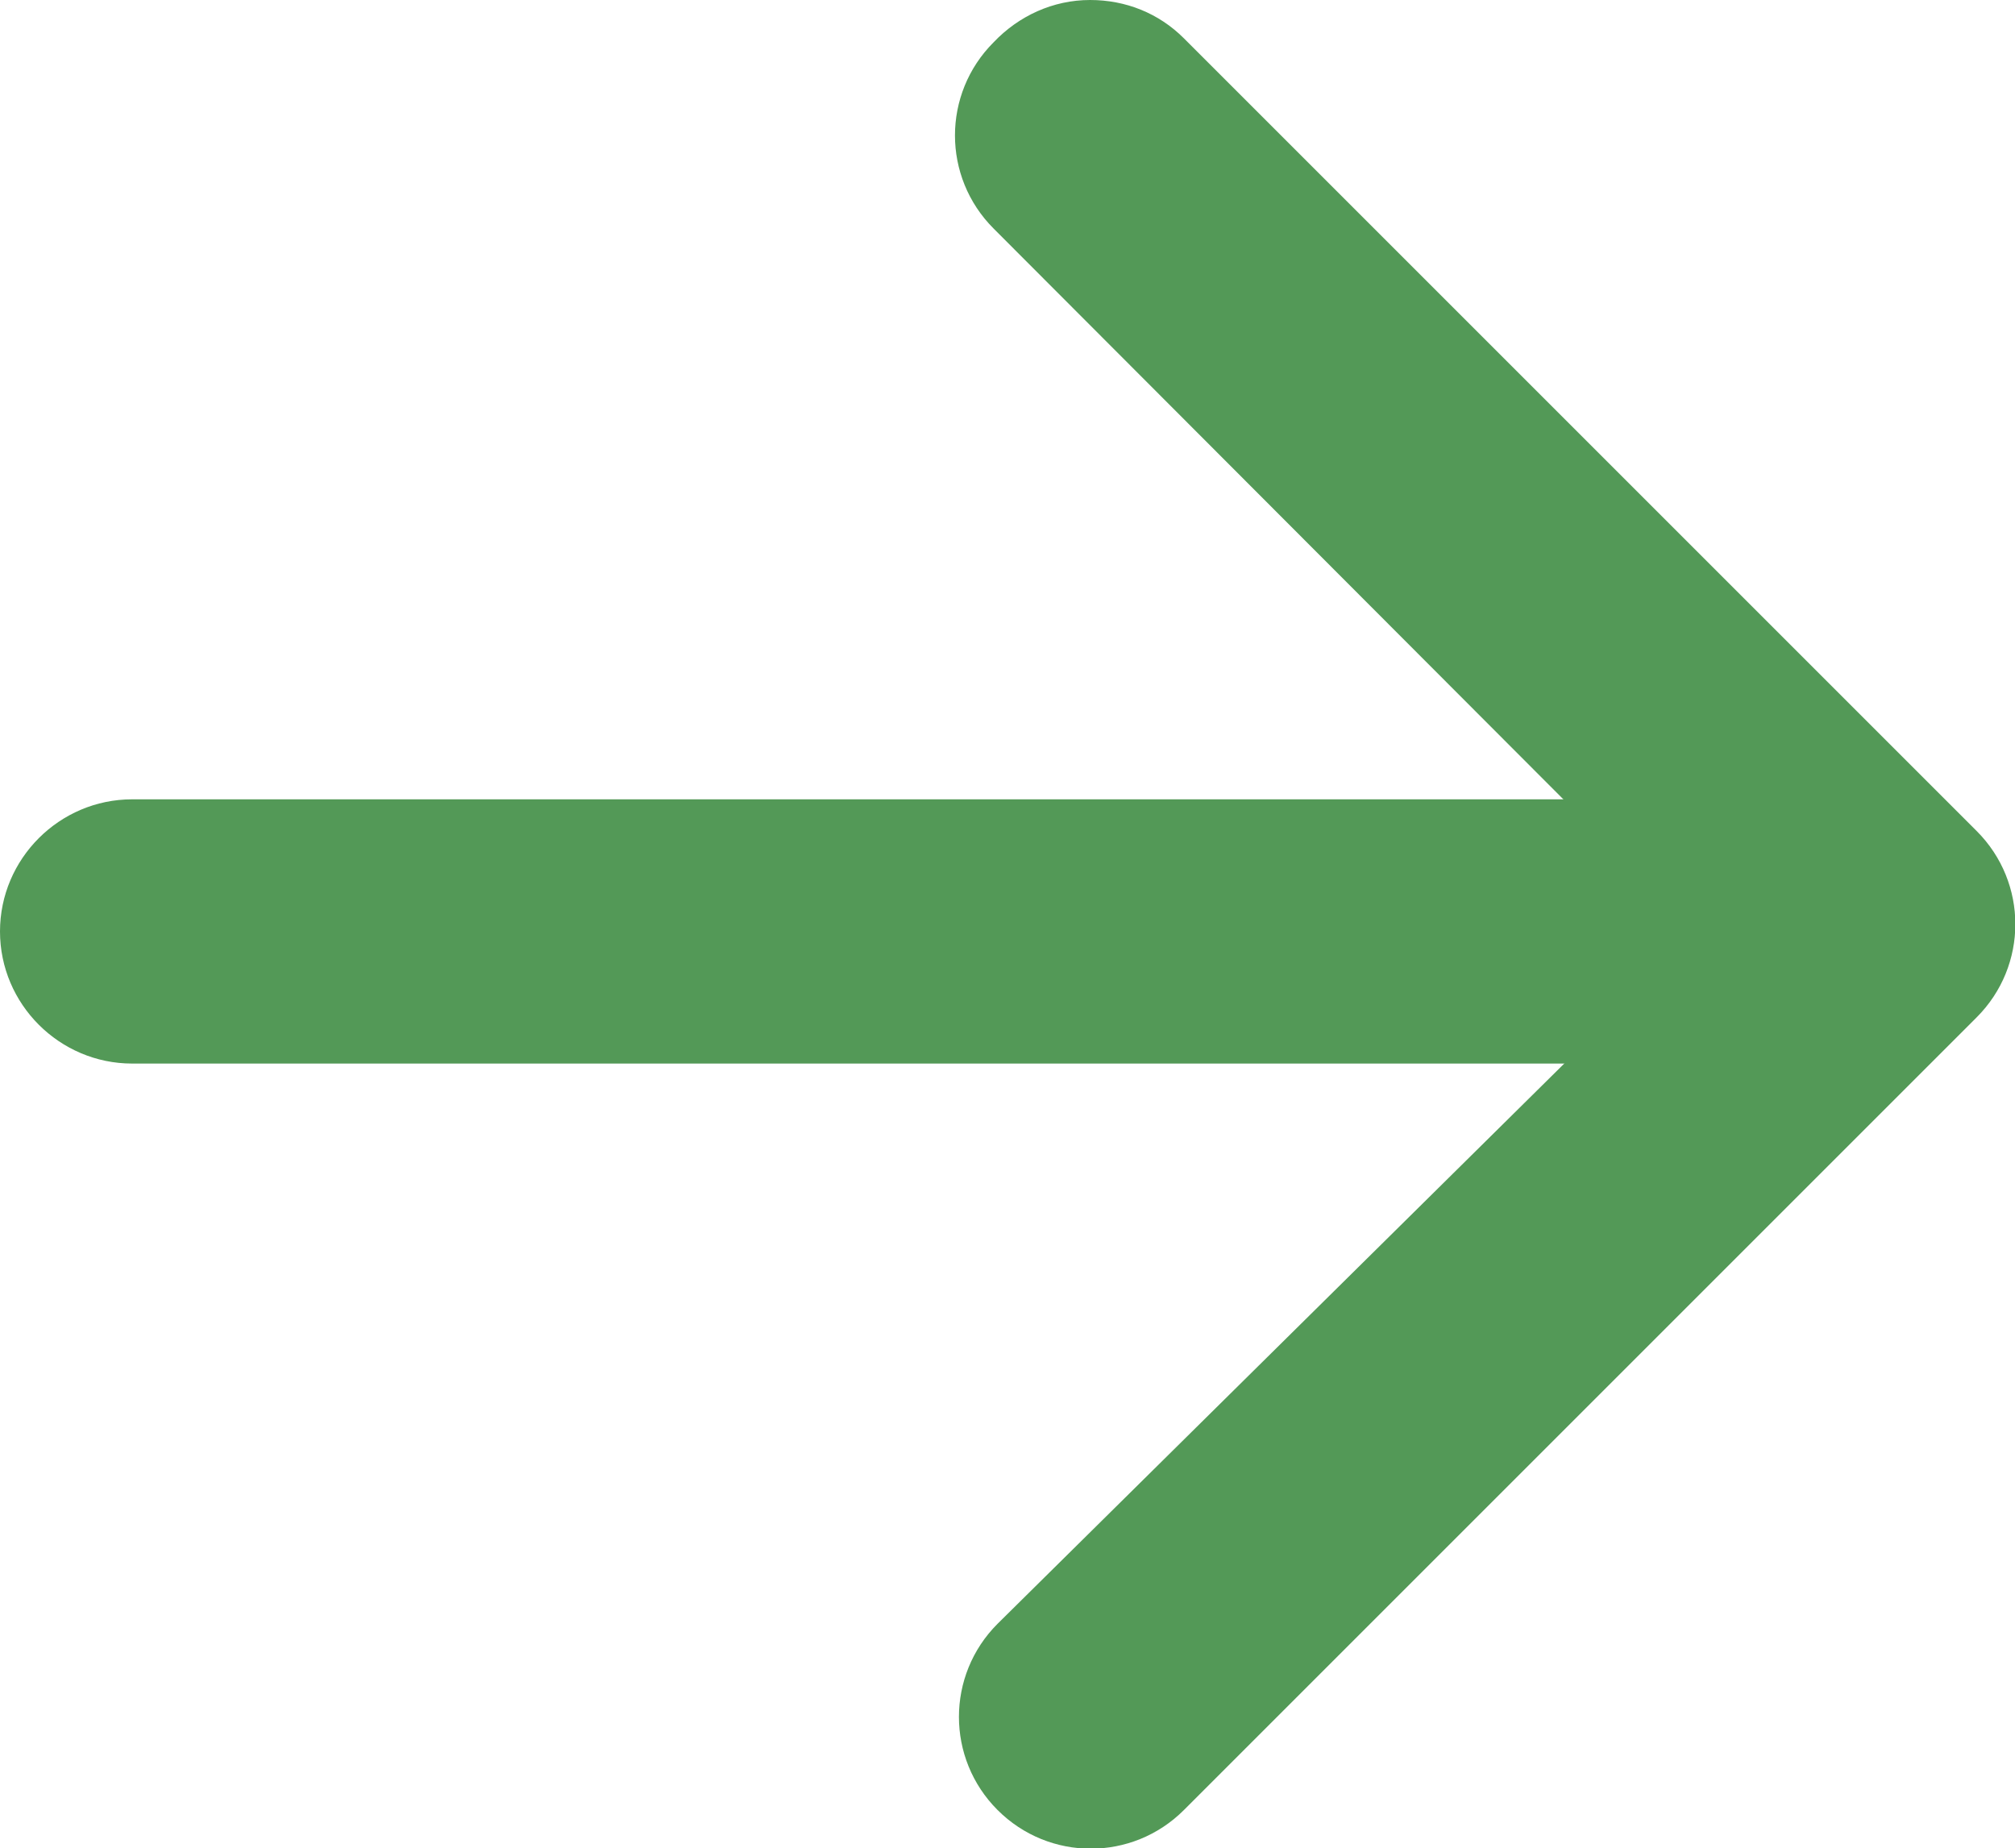
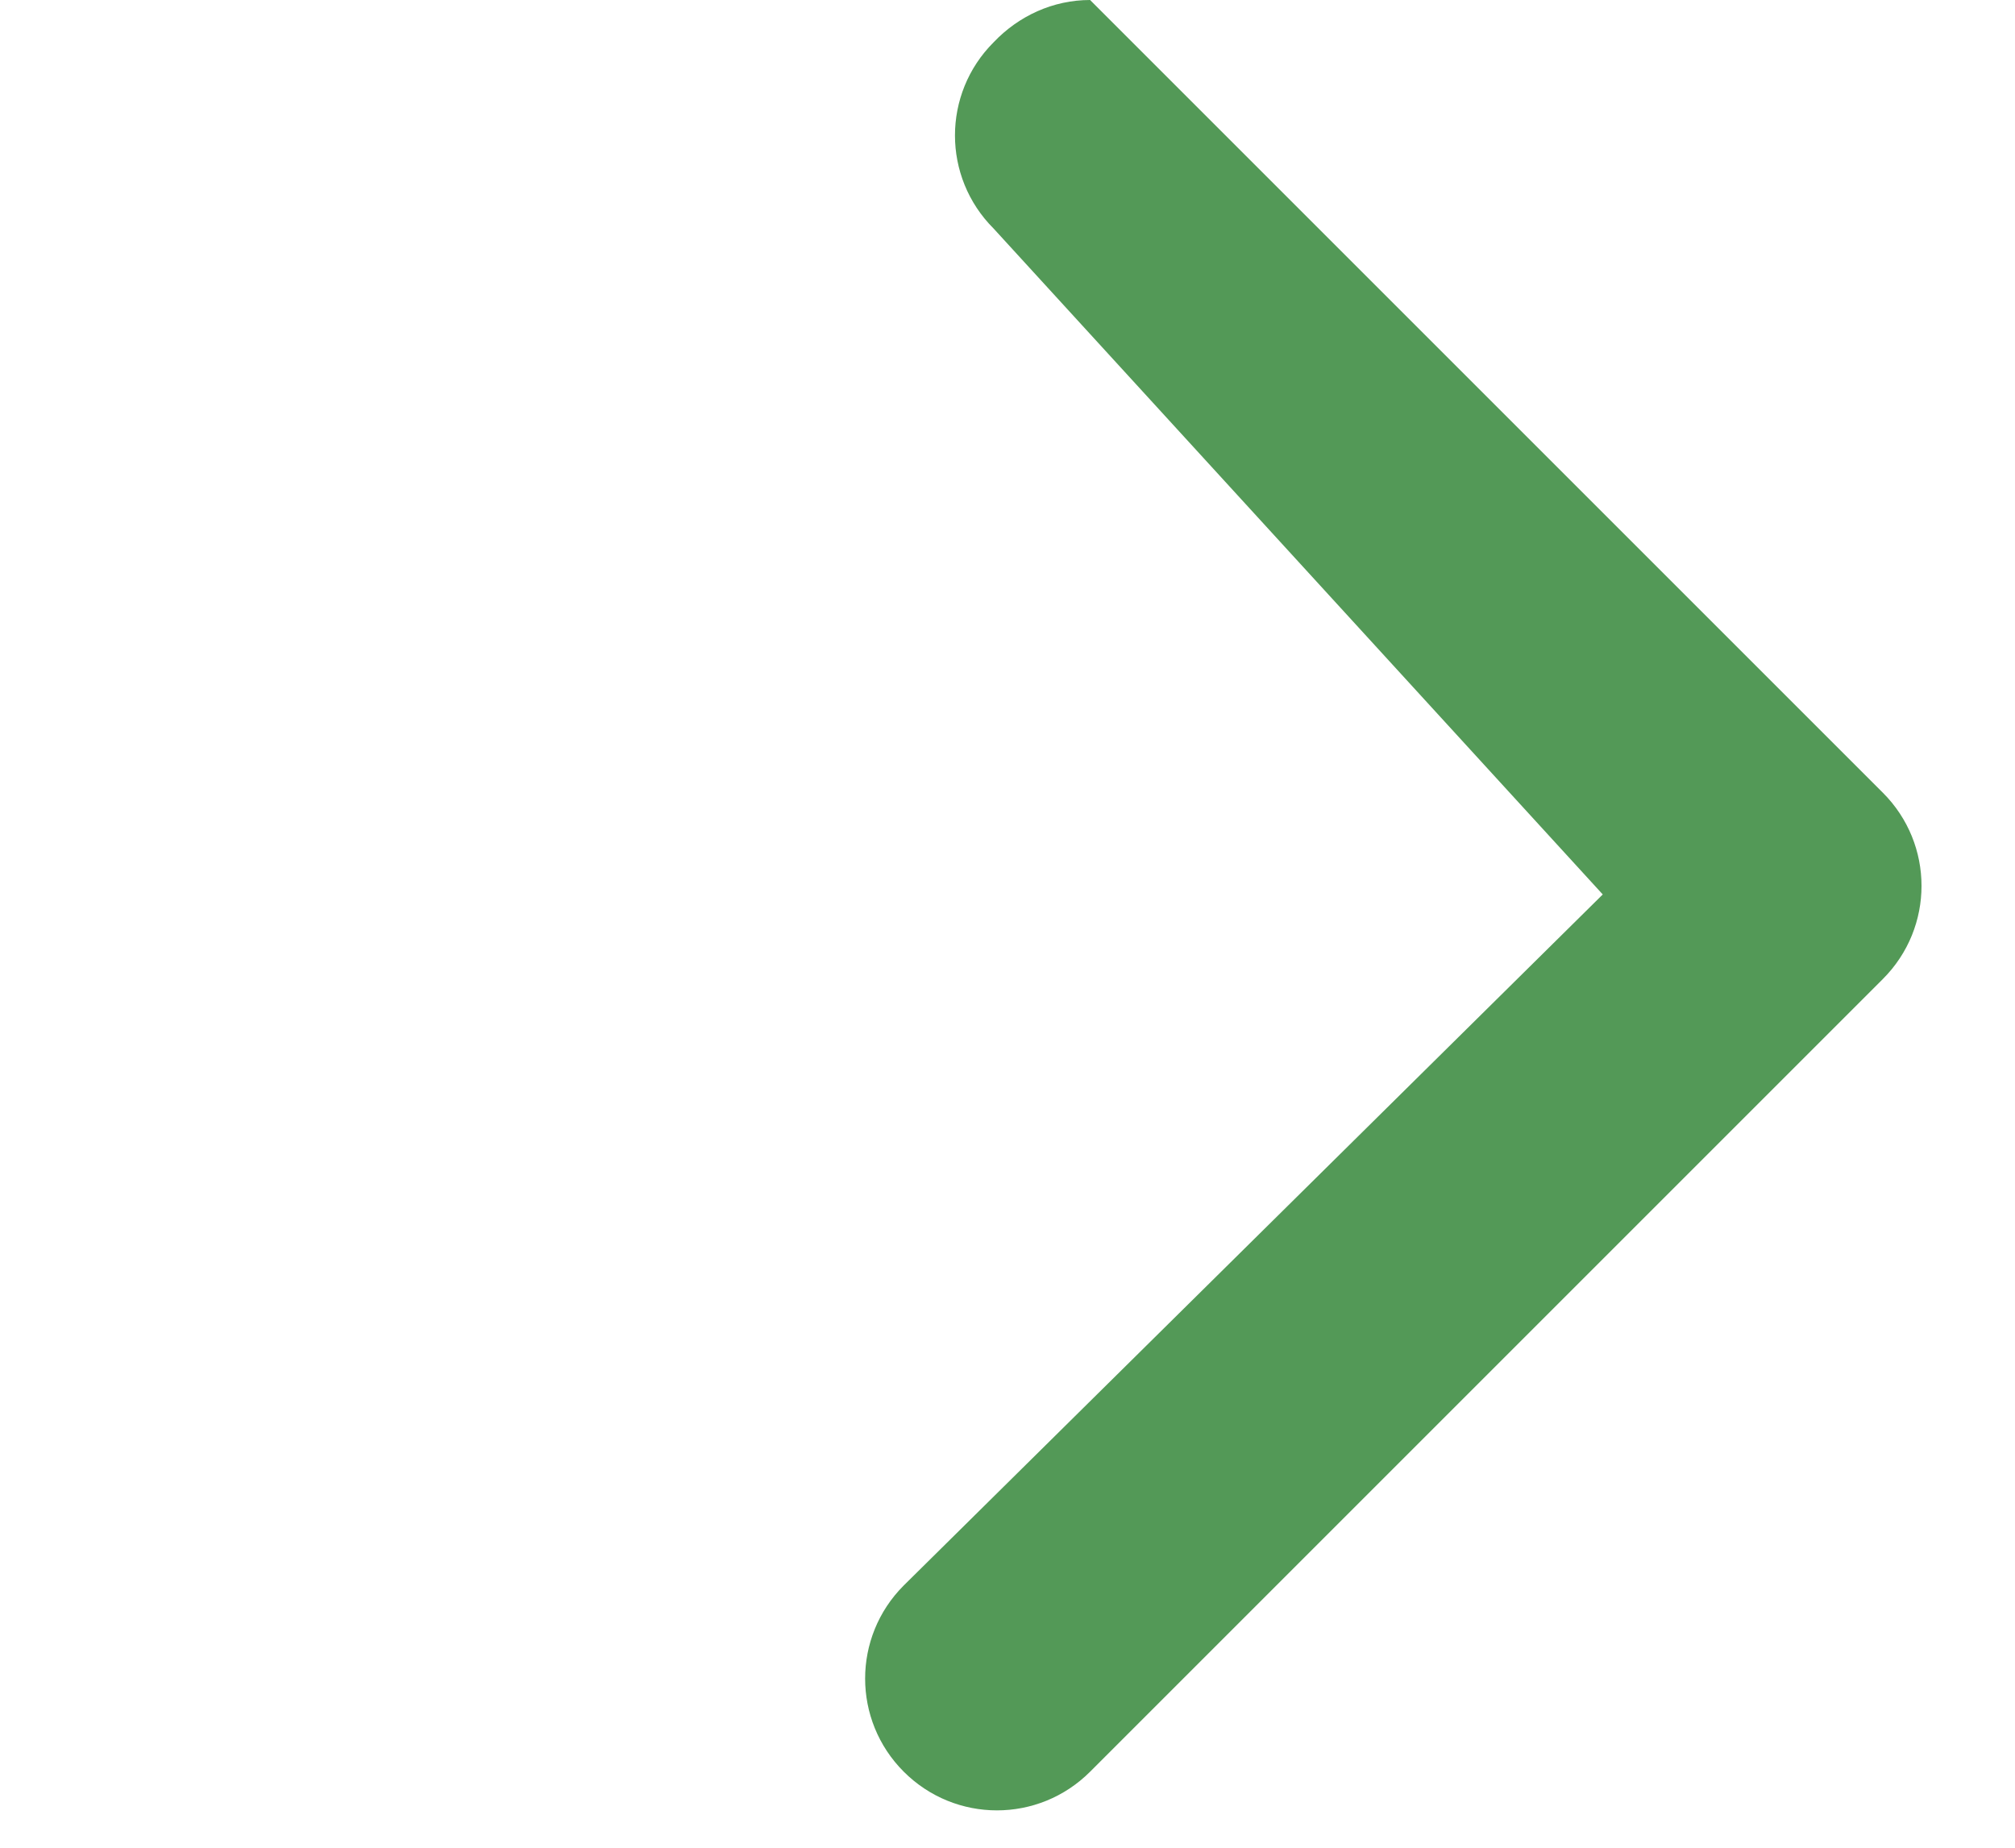
<svg xmlns="http://www.w3.org/2000/svg" id="_レイヤー_2" width="15.25" height="13.99" viewBox="0 0 15.25 13.99">
  <defs>
    <style>.cls-1{fill:#539957;stroke-width:0px;}</style>
  </defs>
  <g id="_レイヤー_1-2">
    <g id="_レイヤー_2-2">
      <g id="pc">
        <g id="_新規シンボル_3">
          <g id="_新規シンボル_21">
-             <path class="cls-1" d="m8.25,0c.27,0,.52.1.71.29l6,6c.39.39.39,1.02,0,1.41l-6,6c-.39.39-1.02.39-1.41,0-.39-.39-.39-1.02,0-1.41,0,0,0,0,0,0l5.29-5.23L7.52,1.73c-.39-.39-.39-1.02,0-1.41C7.71.12,7.97,0,8.25,0Z" />
-             <path class="cls-1" d="m1,6.05h12c.55,0,1,.45,1,1s-.45,1-1,1H1c-.55,0-1-.45-1-1s.45-1,1-1Z" />
+             <path class="cls-1" d="m8.25,0l6,6c.39.39.39,1.02,0,1.41l-6,6c-.39.39-1.02.39-1.41,0-.39-.39-.39-1.02,0-1.41,0,0,0,0,0,0l5.29-5.23L7.52,1.73c-.39-.39-.39-1.02,0-1.41C7.71.12,7.97,0,8.25,0Z" />
          </g>
        </g>
      </g>
    </g>
  </g>
</svg>